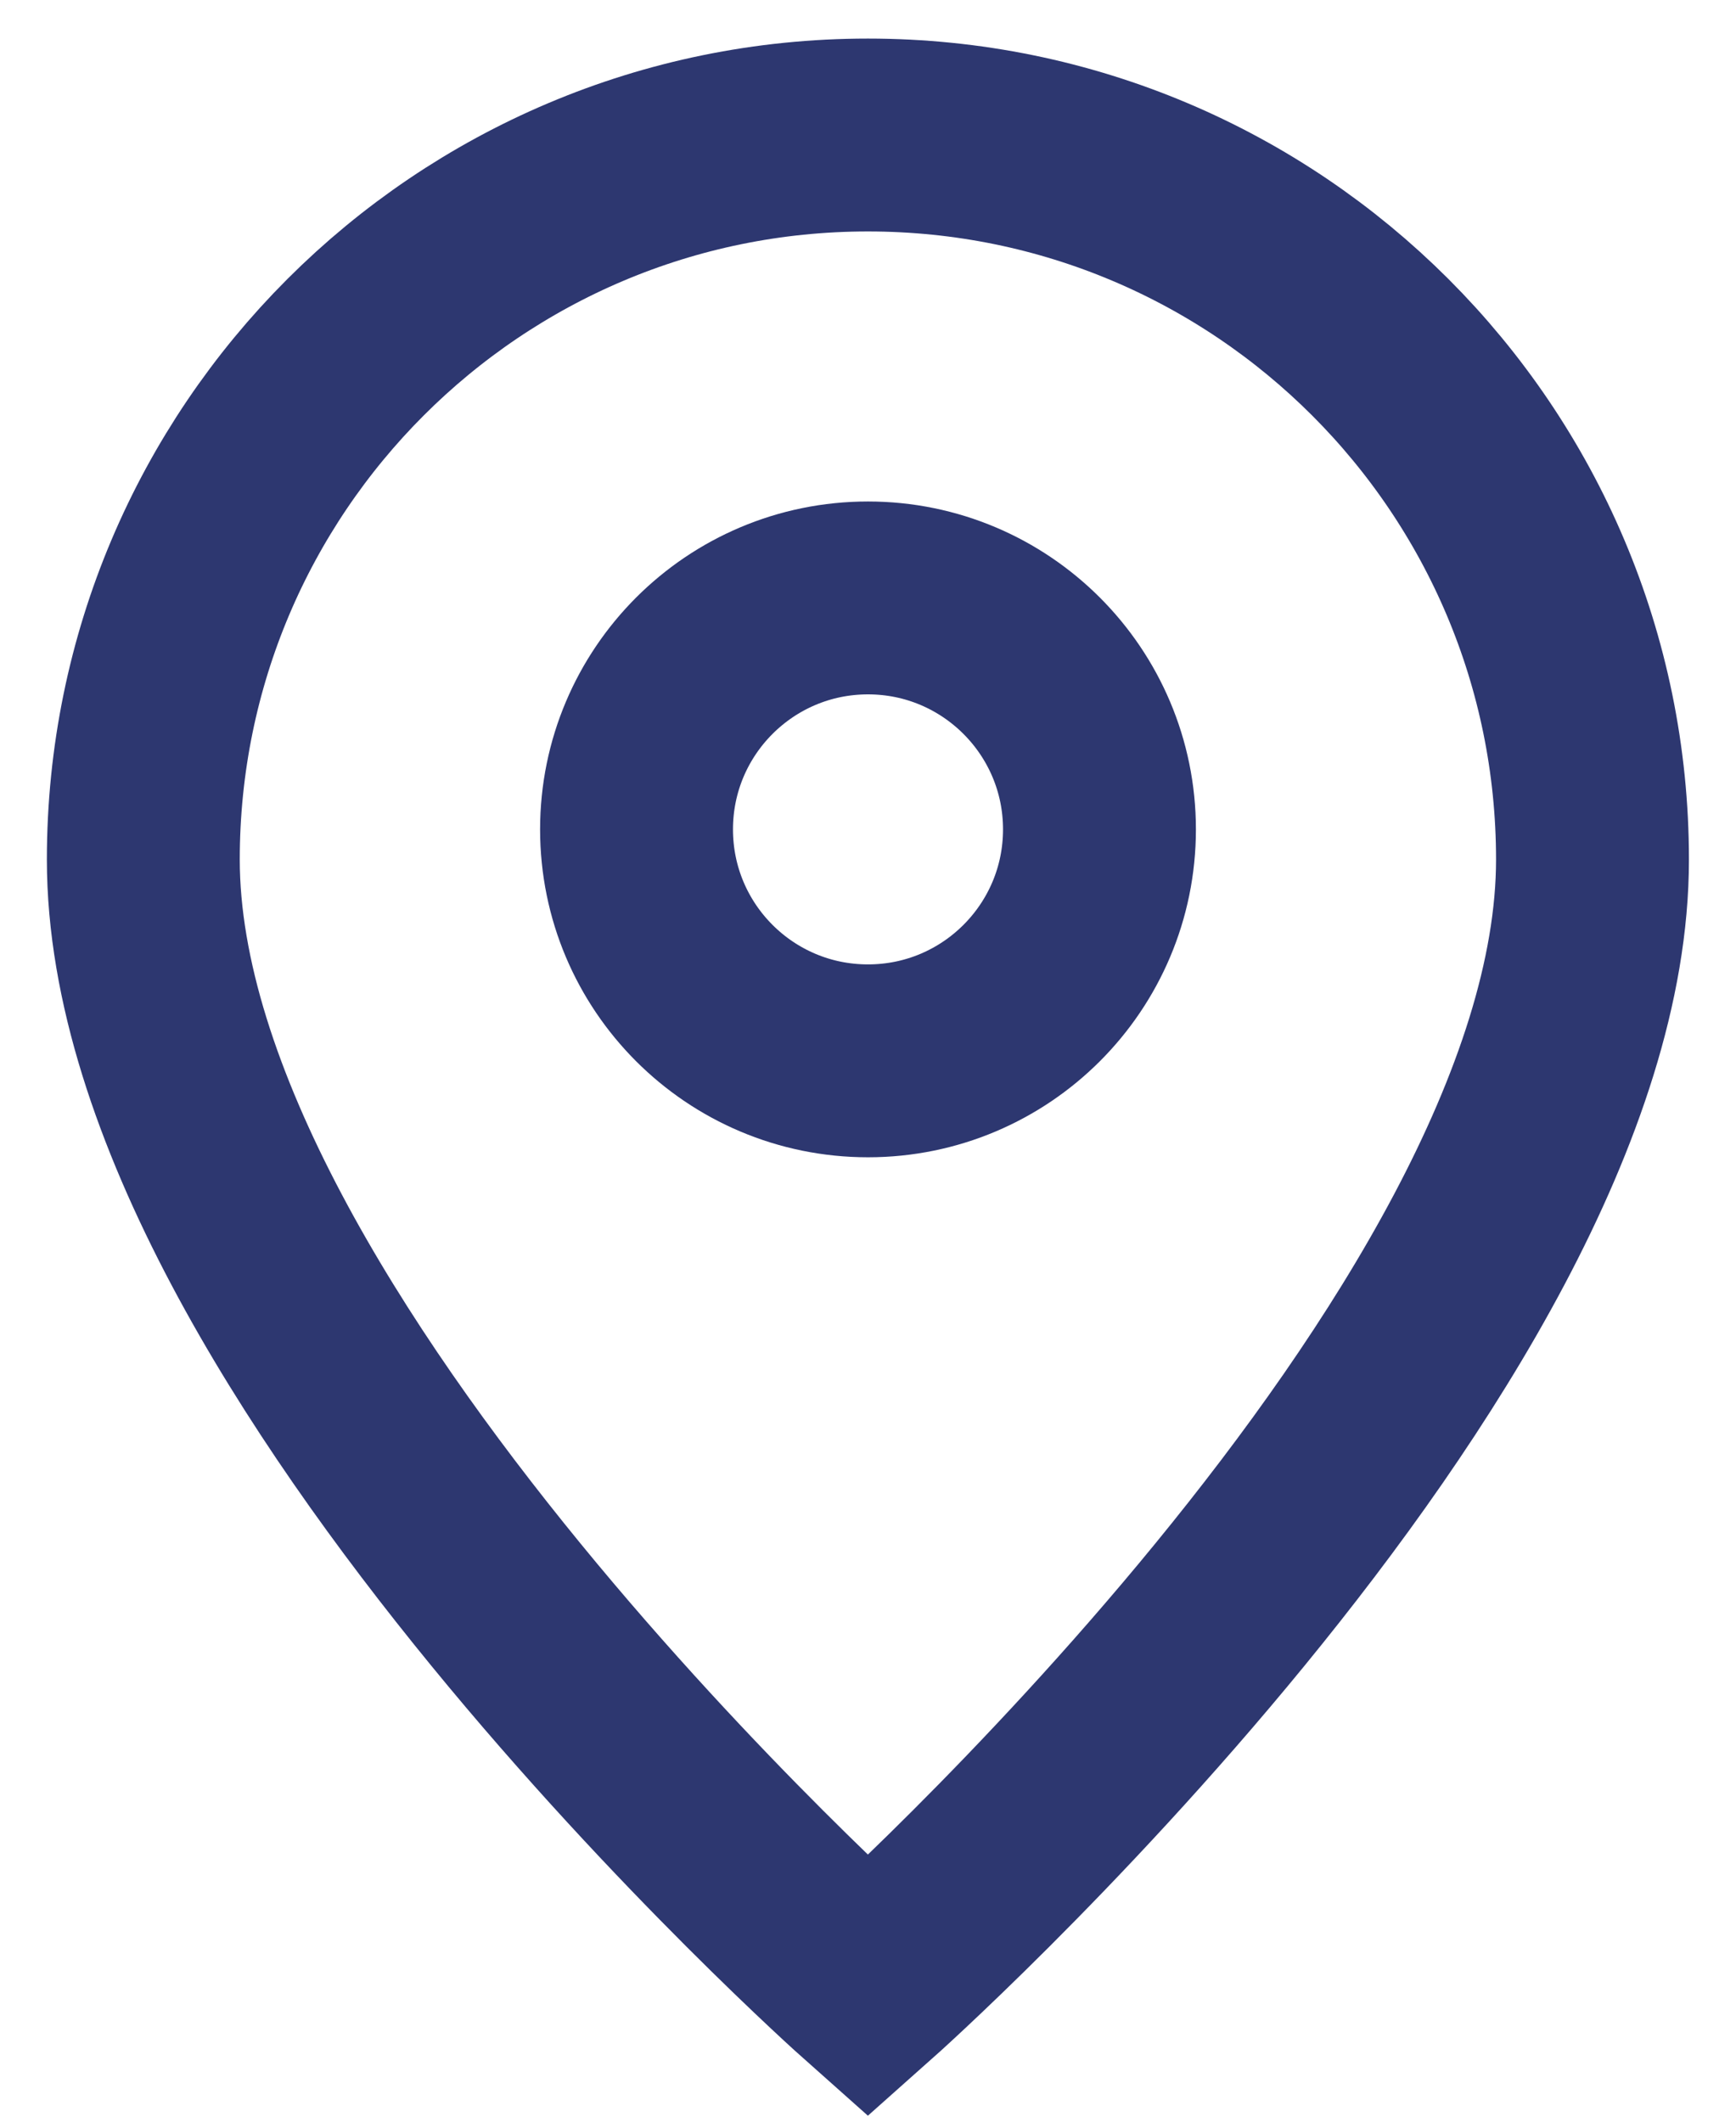
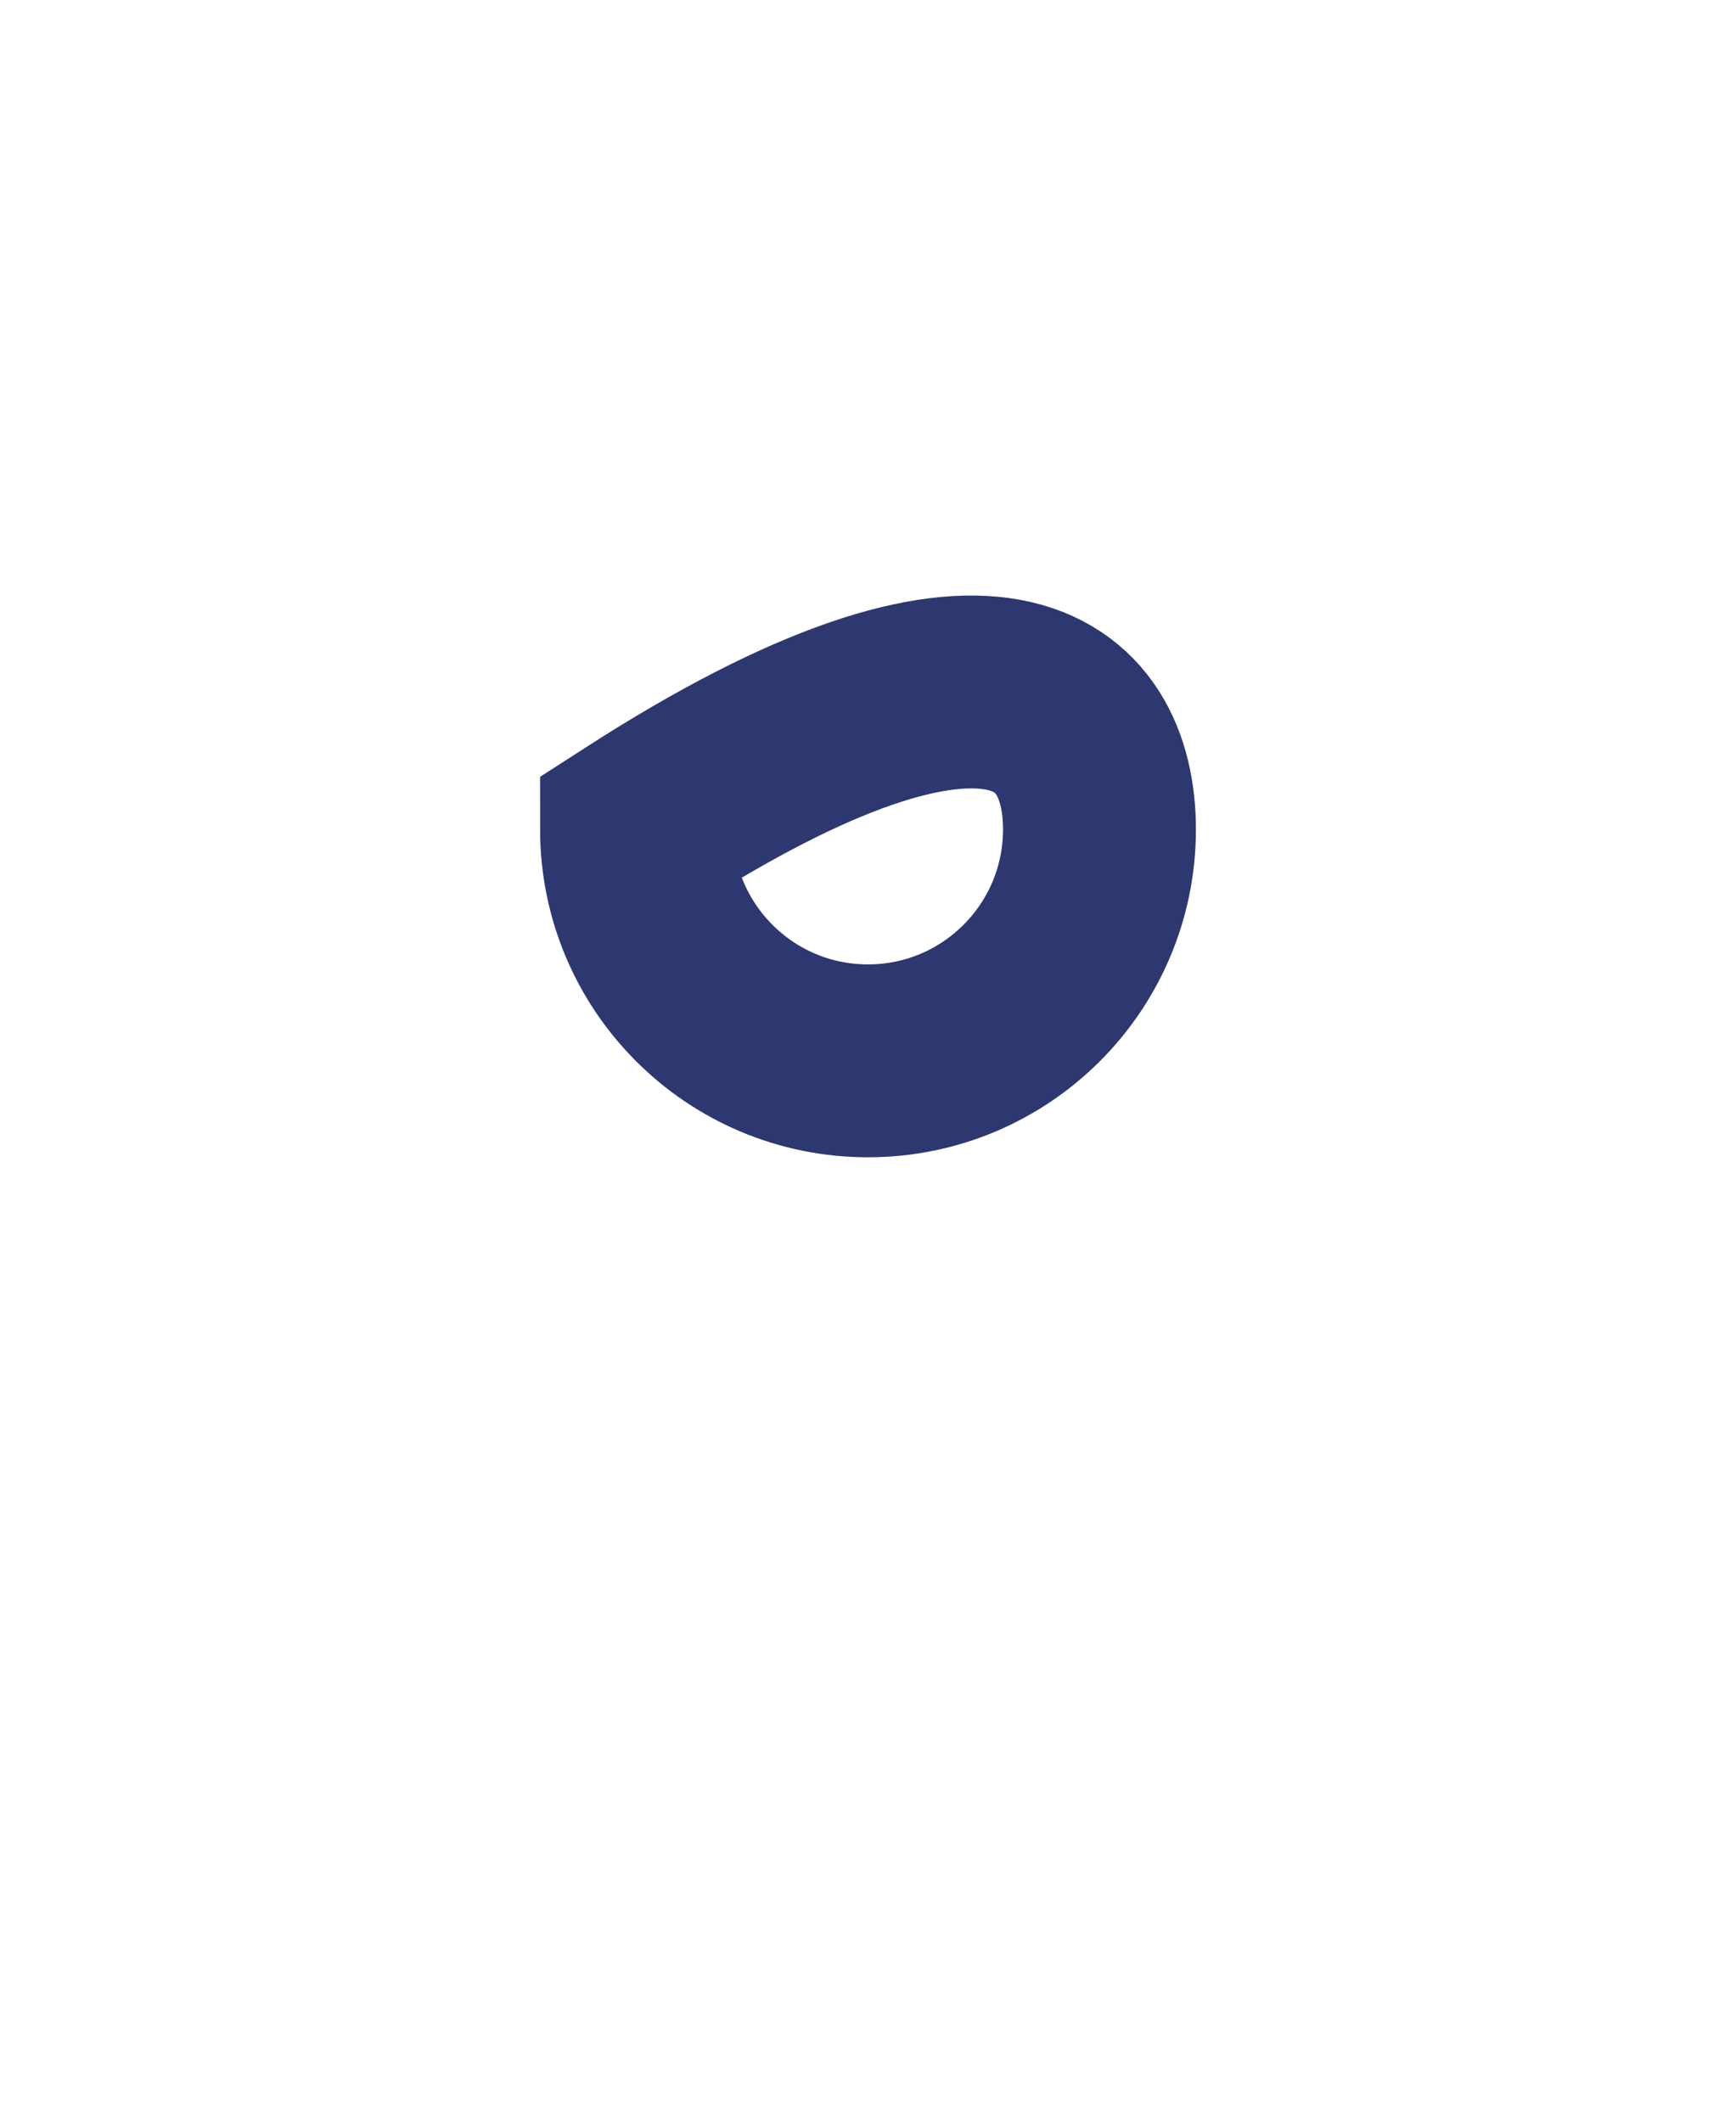
<svg xmlns="http://www.w3.org/2000/svg" width="18" height="22" viewBox="0 0 18 22" fill="none">
-   <path d="M8.999 20.6C8.999 20.6 16.512 13.922 16.512 8.913C16.512 4.764 13.149 1.4 8.999 1.4C4.85 1.4 1.486 4.764 1.486 8.913C1.486 13.922 8.999 20.6 8.999 20.6Z" stroke="#2D3770" stroke-width="2" />
-   <path d="M11.4 8.6C11.4 9.926 10.325 11 9 11C7.674 11 6.6 9.926 6.6 8.6C6.6 7.275 7.674 6.2 9 6.2C10.325 6.2 11.4 7.275 11.4 8.6Z" stroke="#2D3770" stroke-width="2" />
+   <path d="M11.4 8.6C11.4 9.926 10.325 11 9 11C7.674 11 6.6 9.926 6.6 8.6C10.325 6.2 11.4 7.275 11.4 8.6Z" stroke="#2D3770" stroke-width="2" />
</svg>